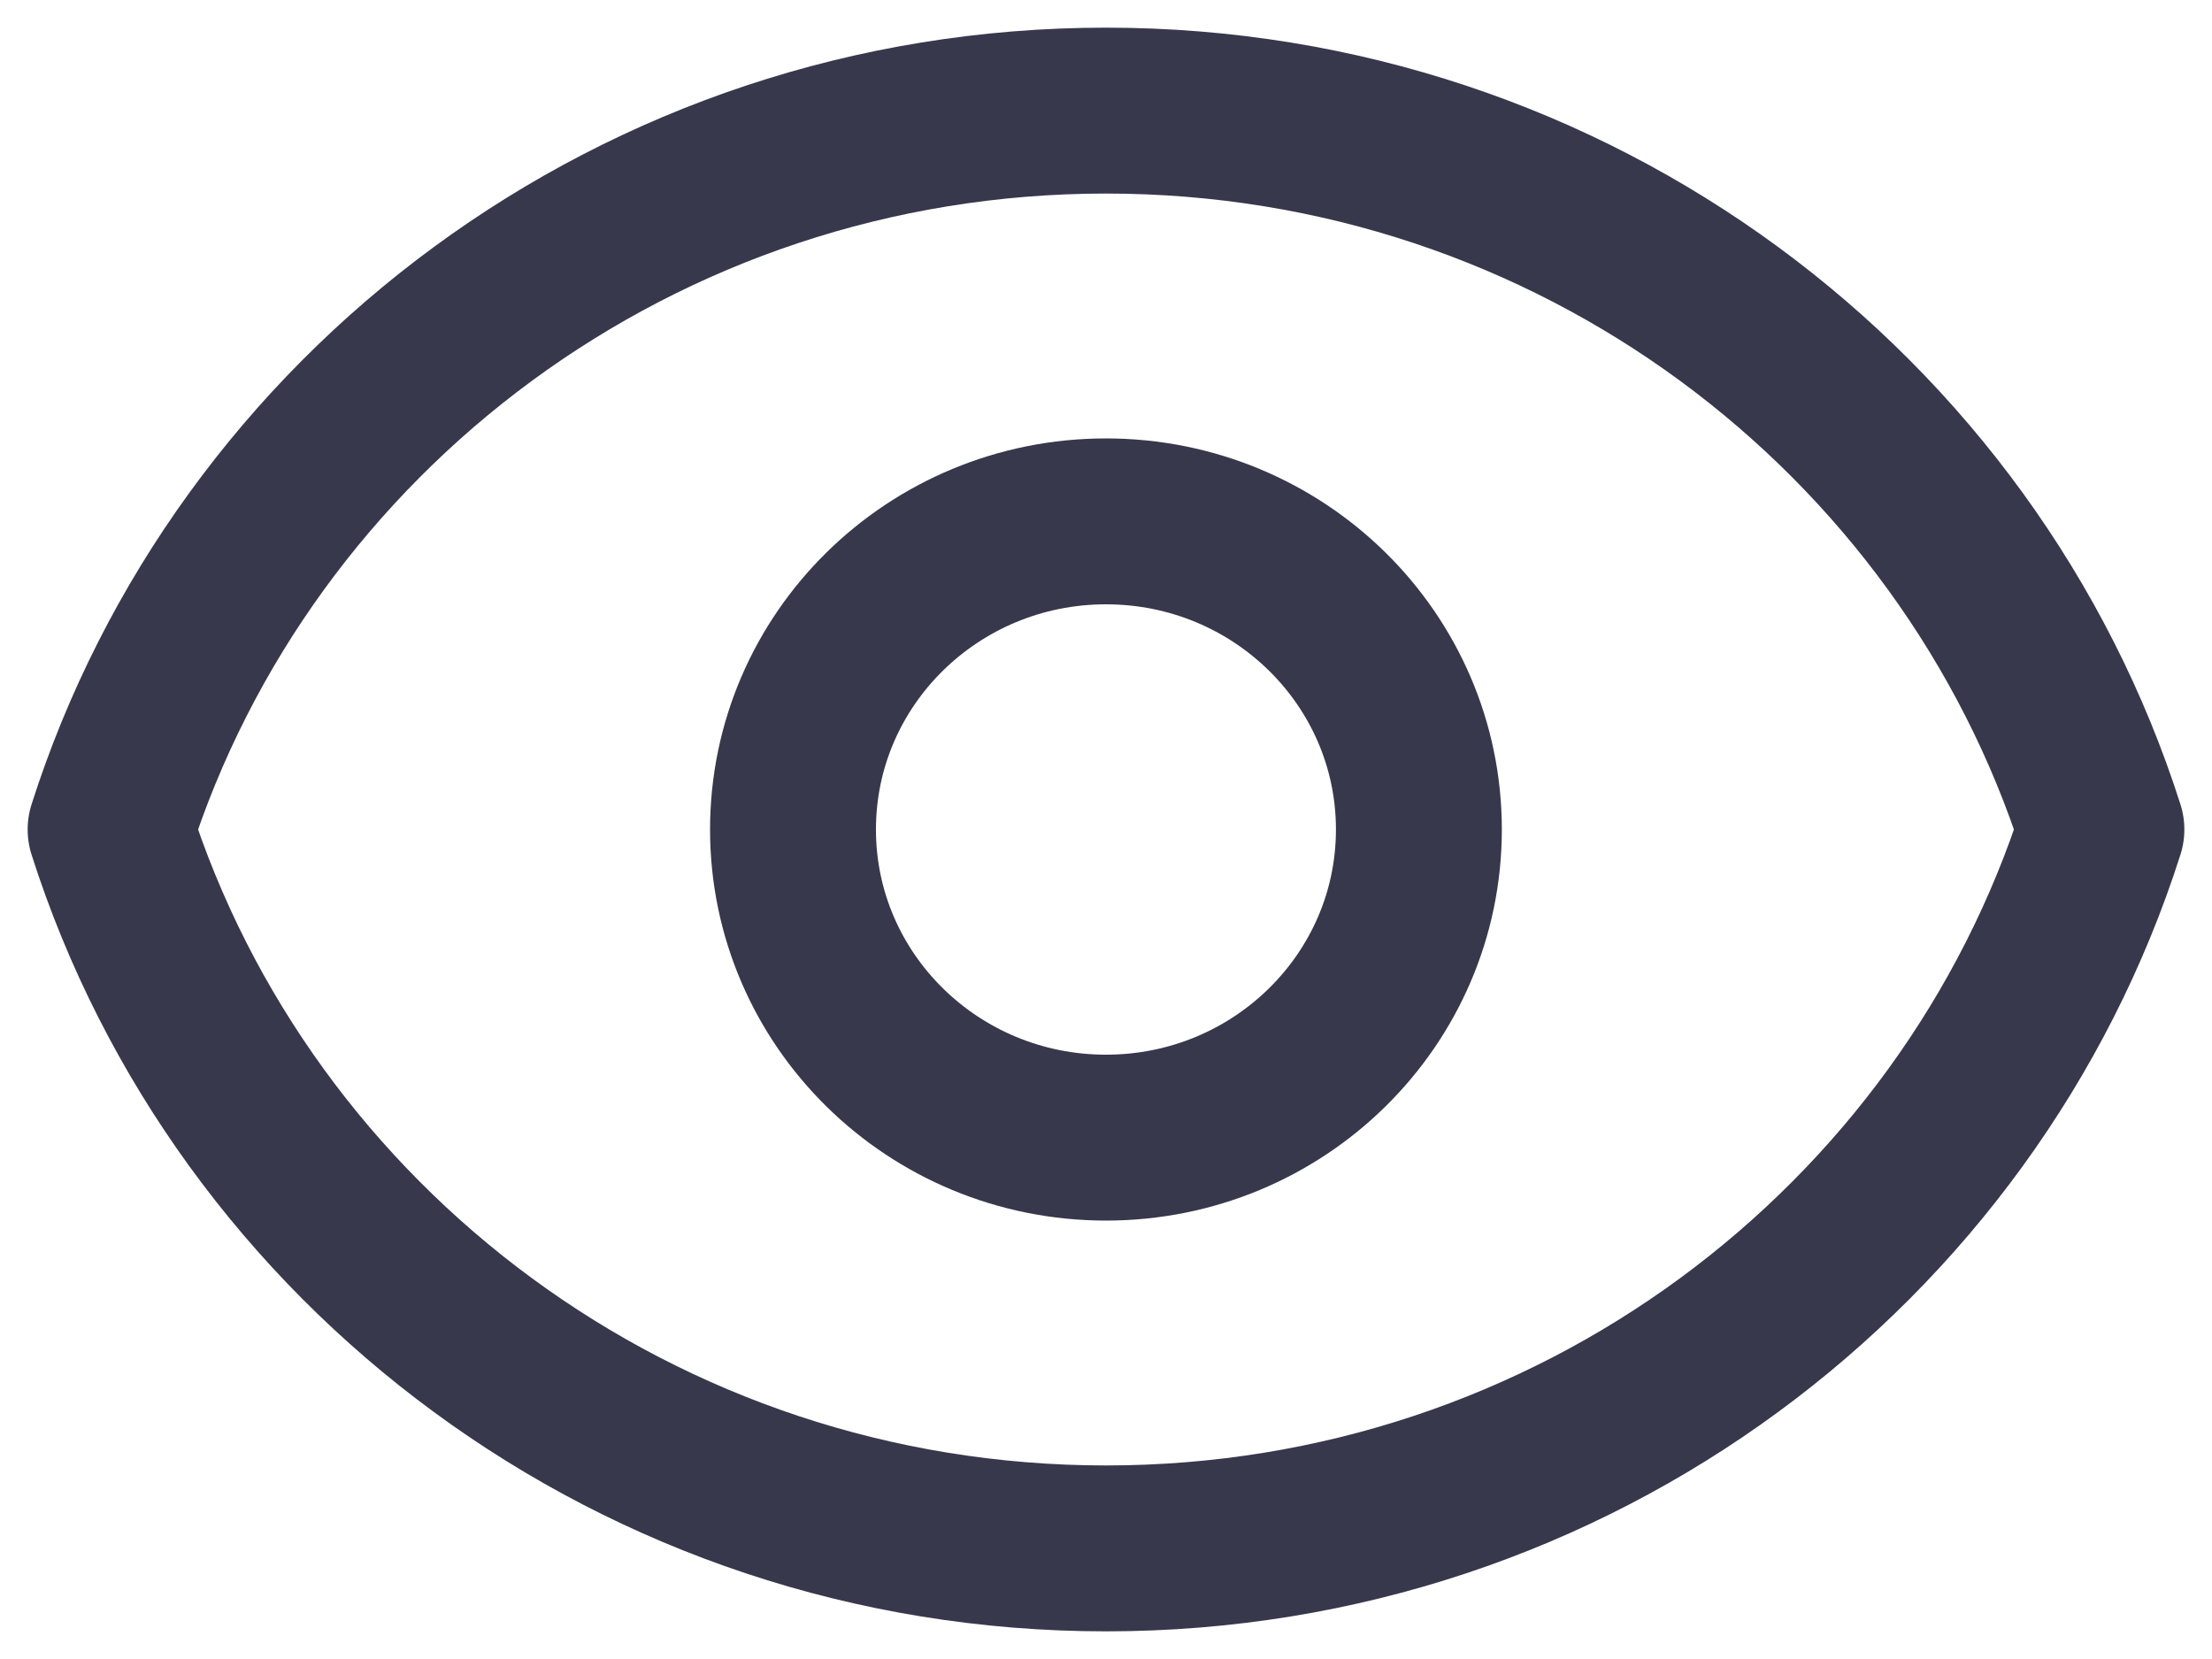
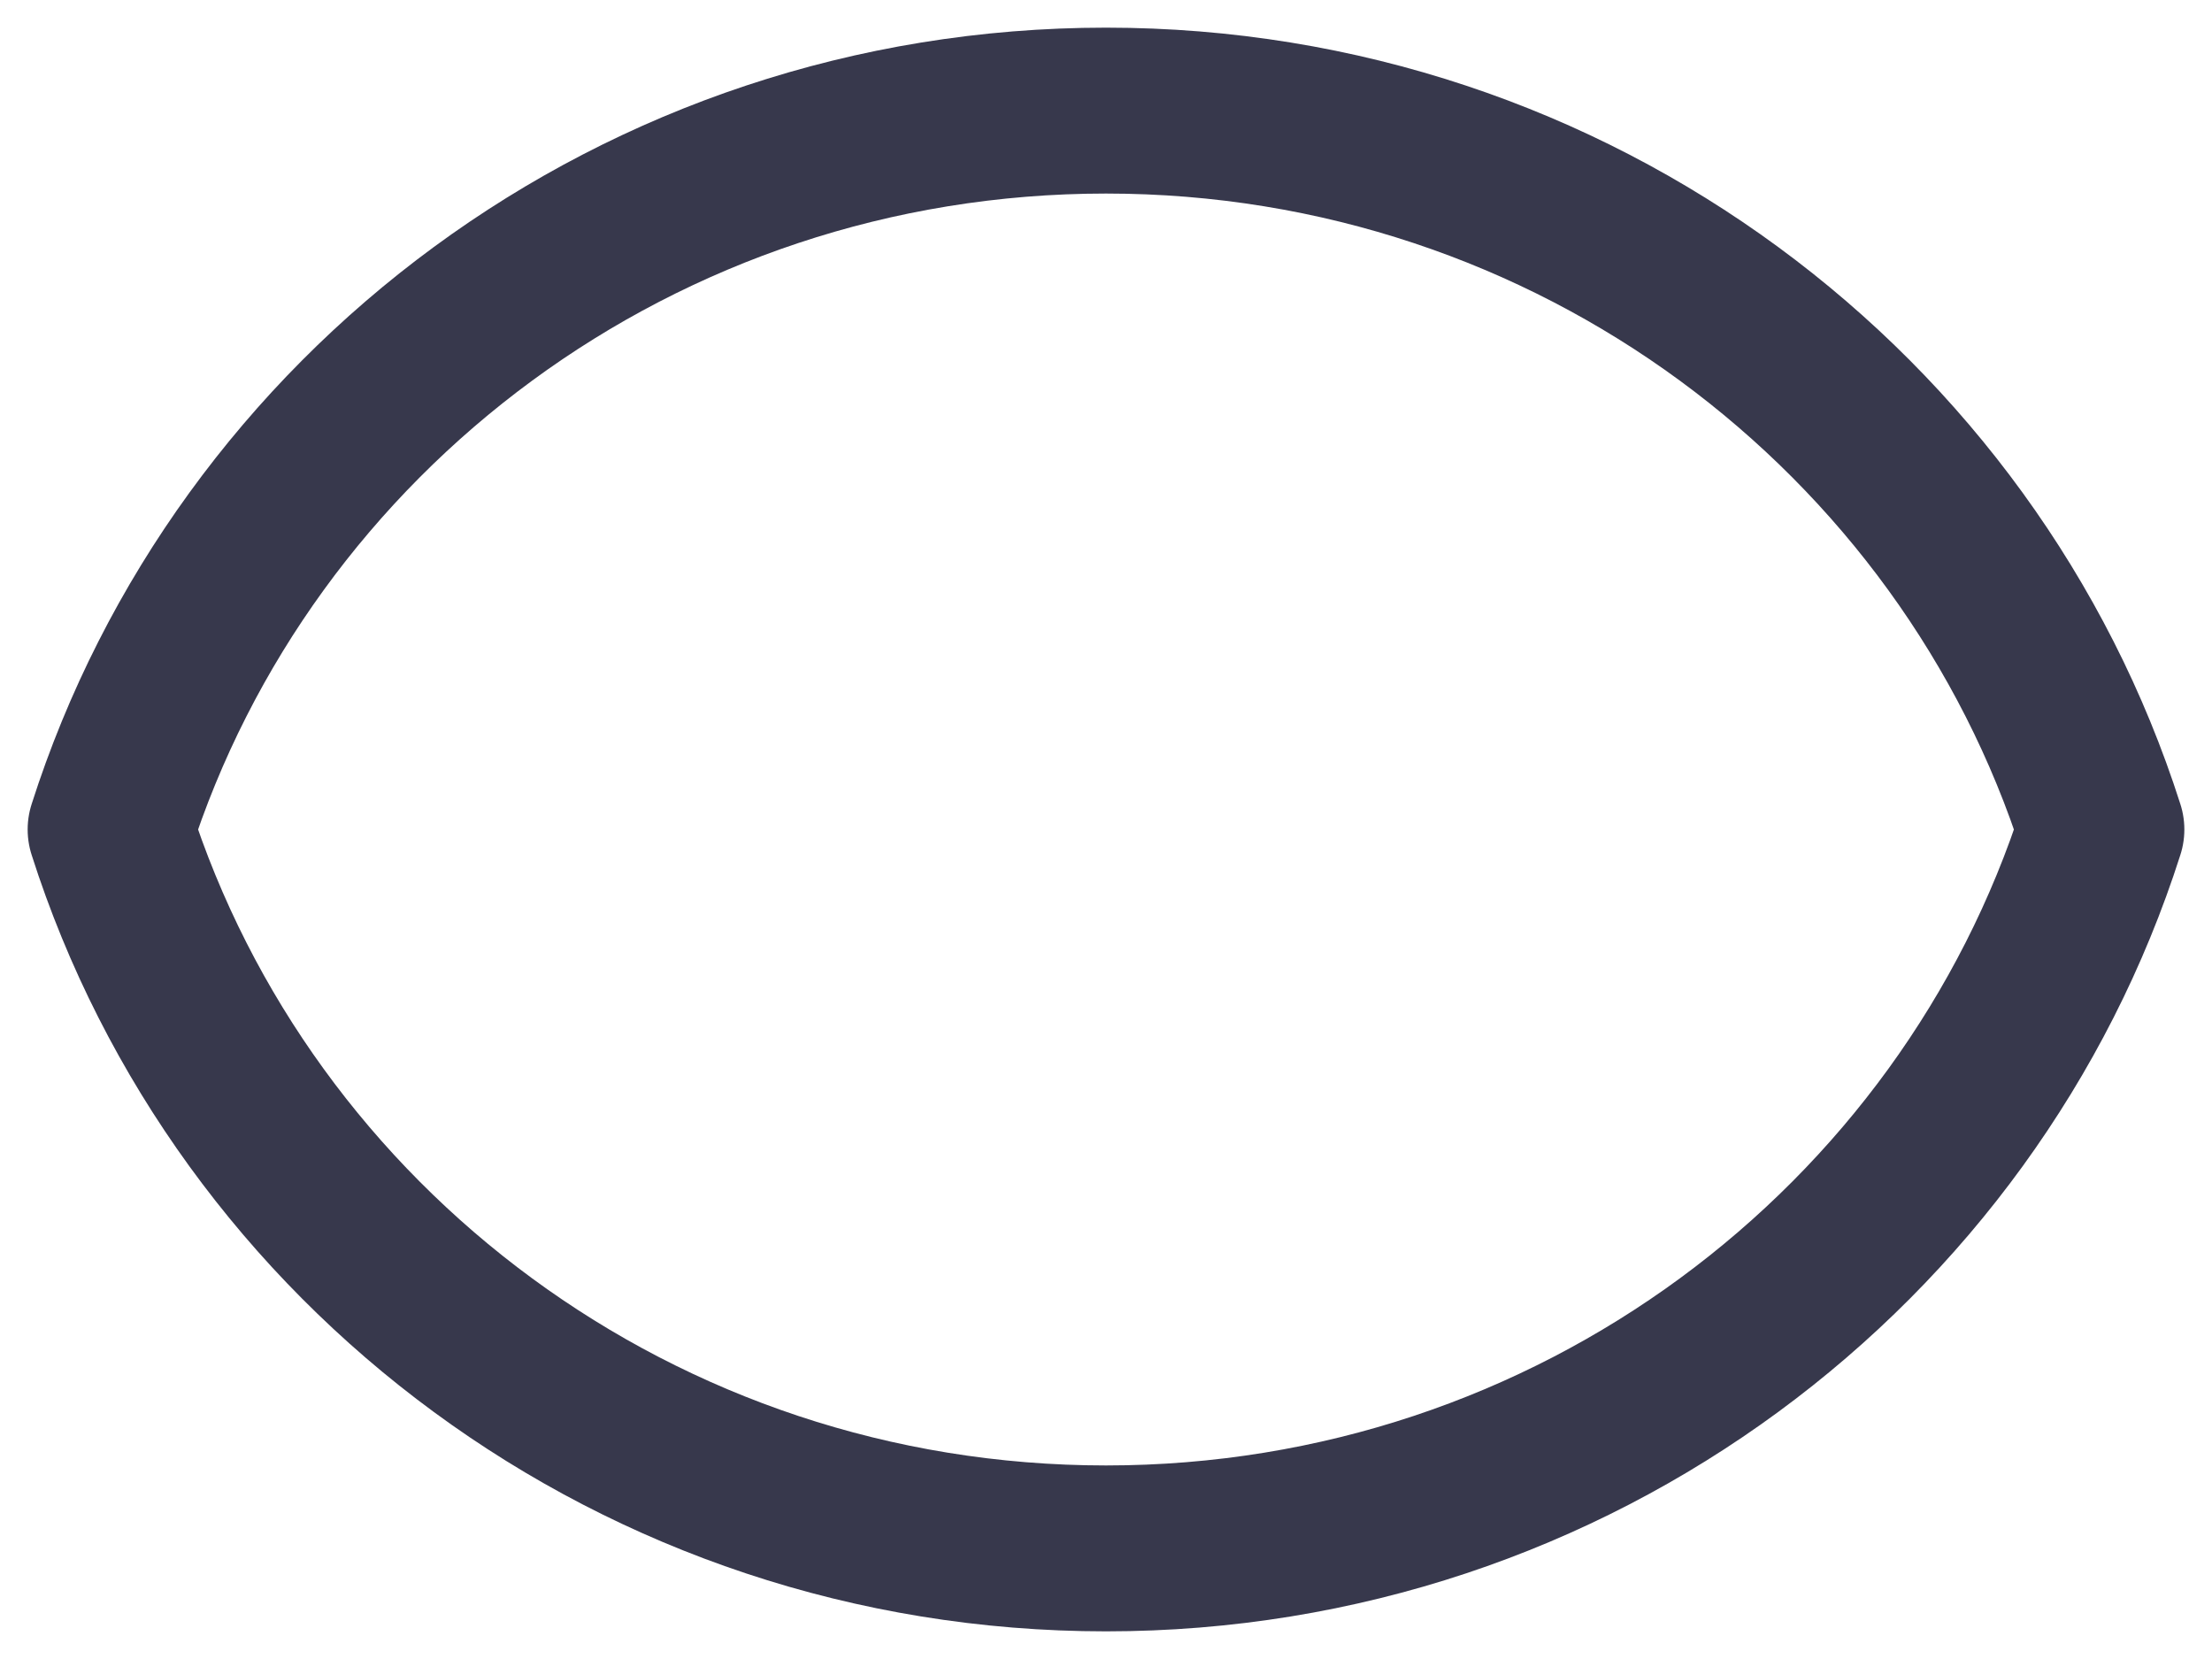
<svg xmlns="http://www.w3.org/2000/svg" width="20" height="15" viewBox="0 0 20 15" fill="none">
-   <path d="M12.829 7.5C12.829 9.039 11.562 10.286 10 10.286C8.437 10.286 7.17 9.039 7.17 7.5C7.17 5.961 8.437 4.714 10 4.714C11.562 4.714 12.829 5.961 12.829 7.5Z" stroke="#37384C" stroke-width="1.5" stroke-linecap="round" stroke-linejoin="round" />
  <path d="M10 1C5.777 1 2.202 3.733 1 7.5C2.202 11.267 5.777 14 10 14C14.223 14 17.798 11.267 19 7.5C17.798 3.733 14.223 1 10 1Z" stroke="#37384C" stroke-width="1.5" stroke-linecap="round" stroke-linejoin="round" />
</svg>